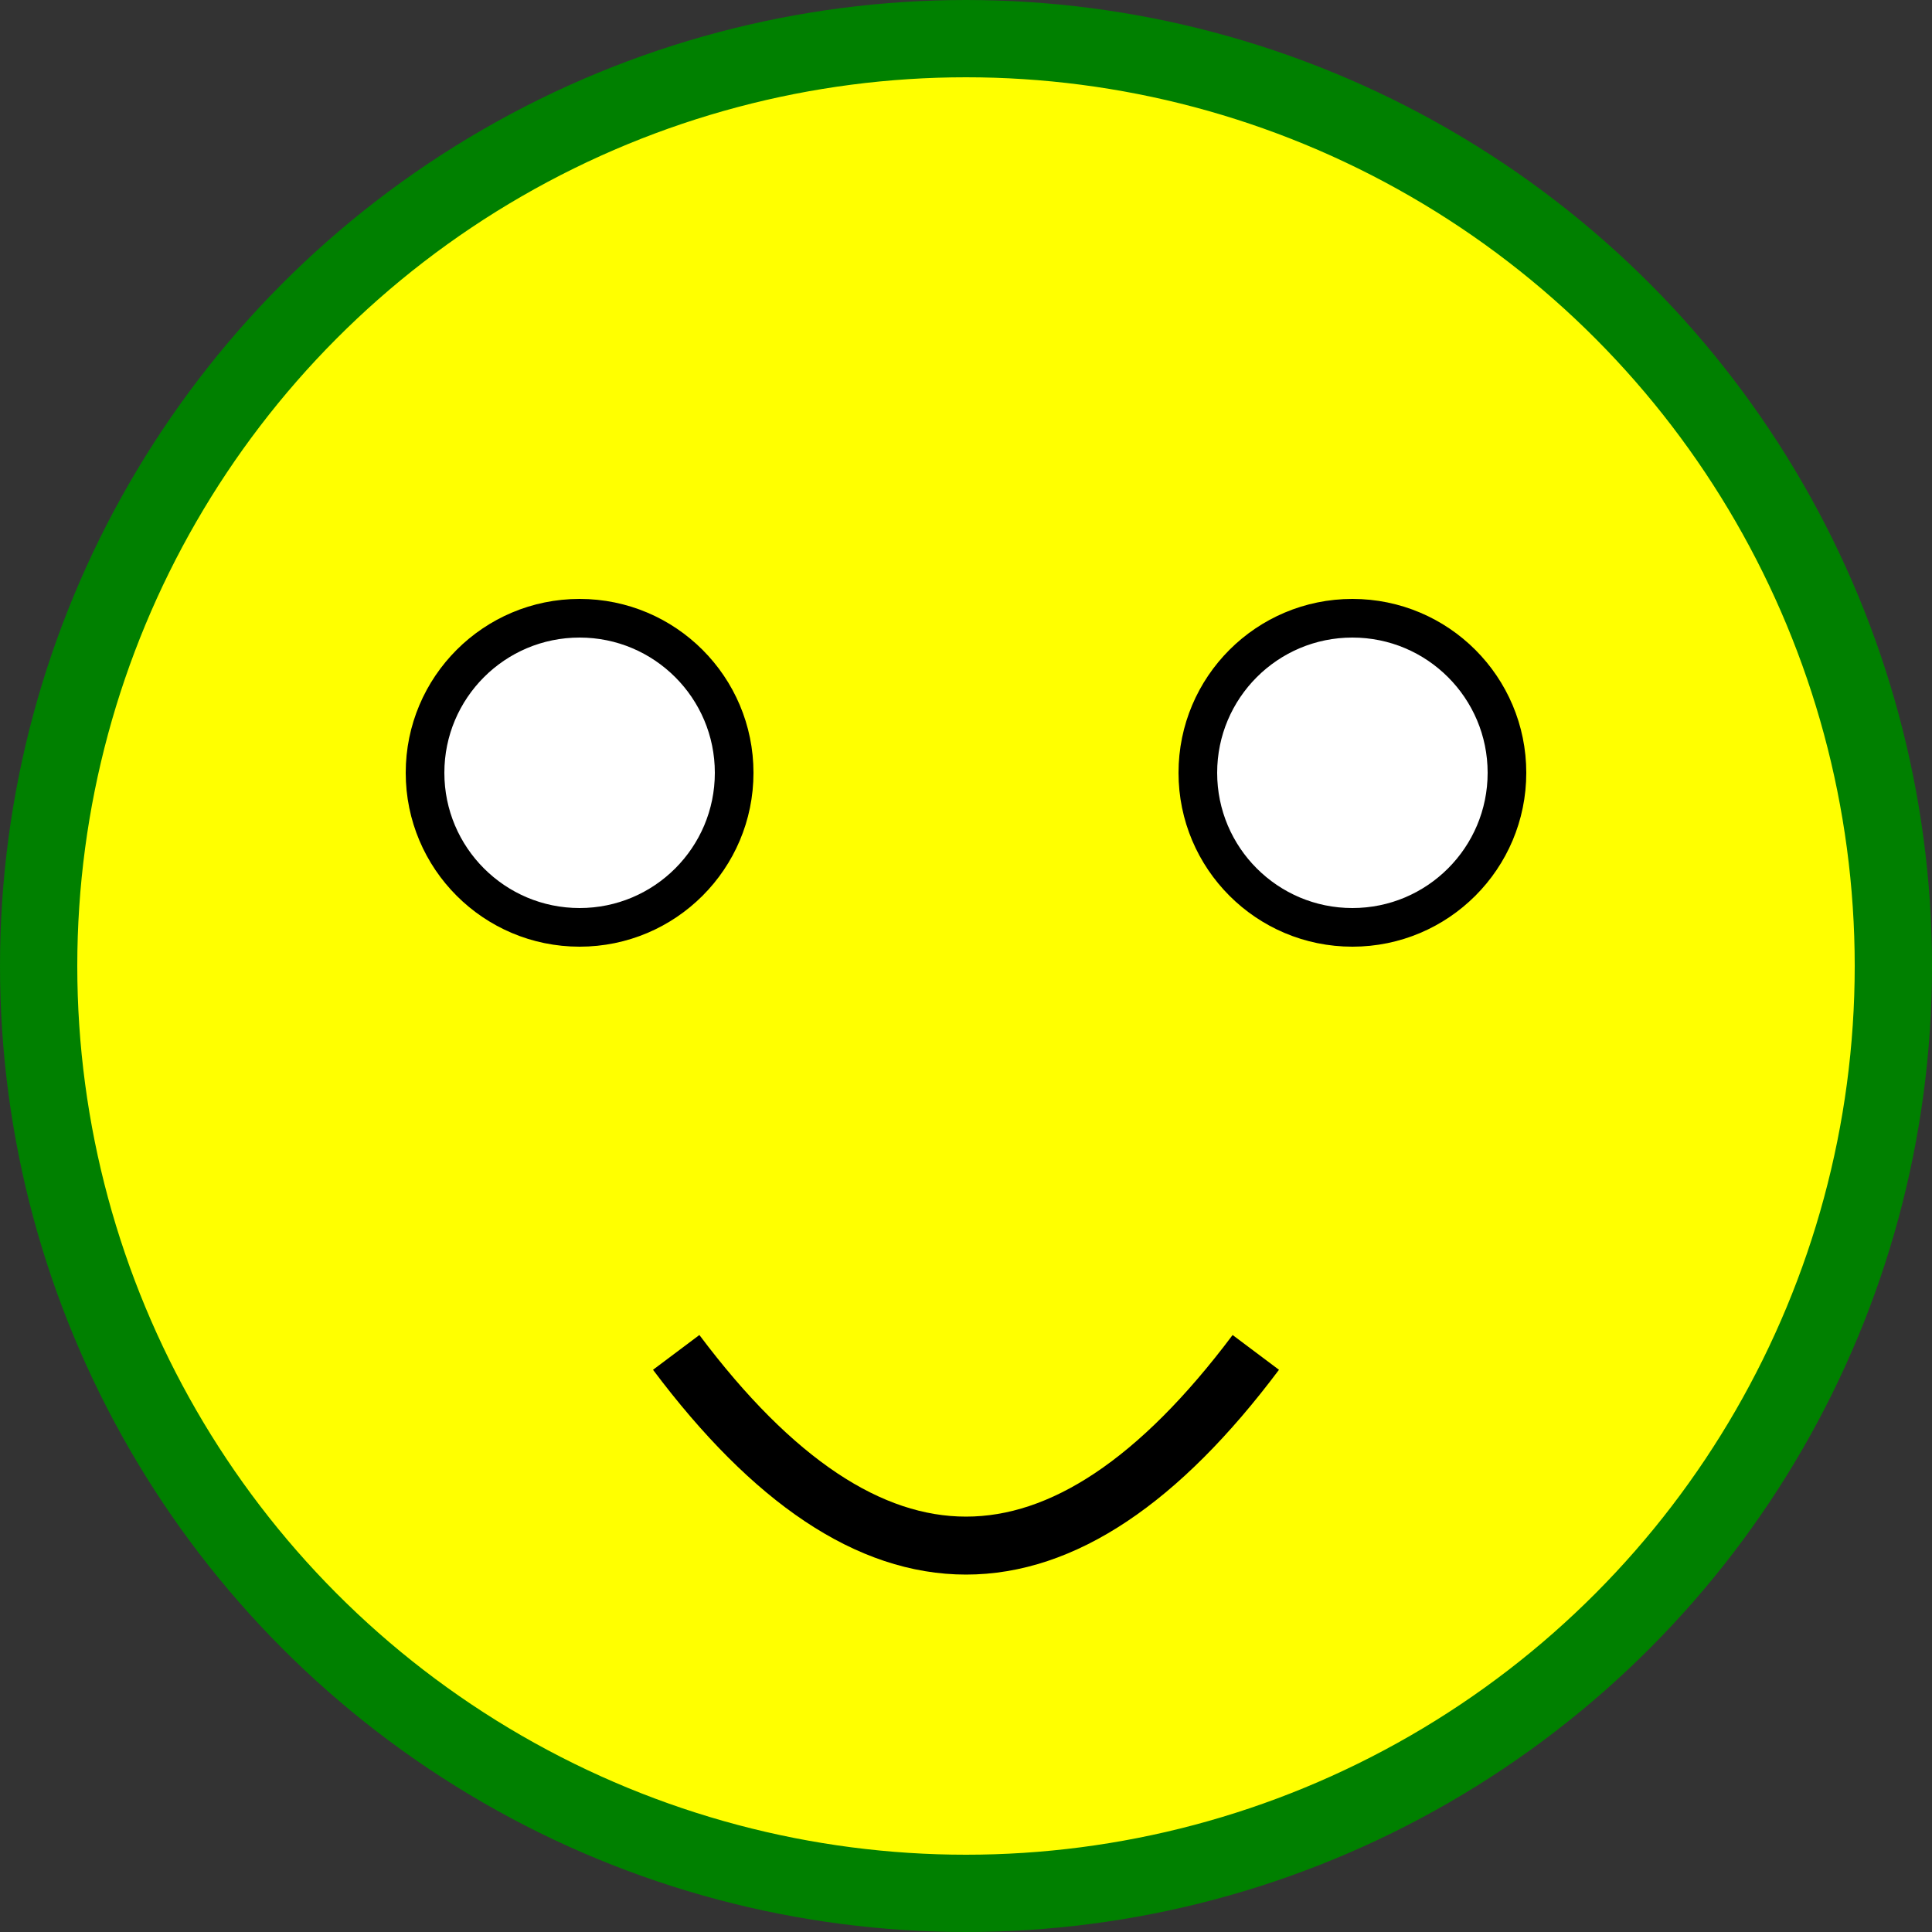
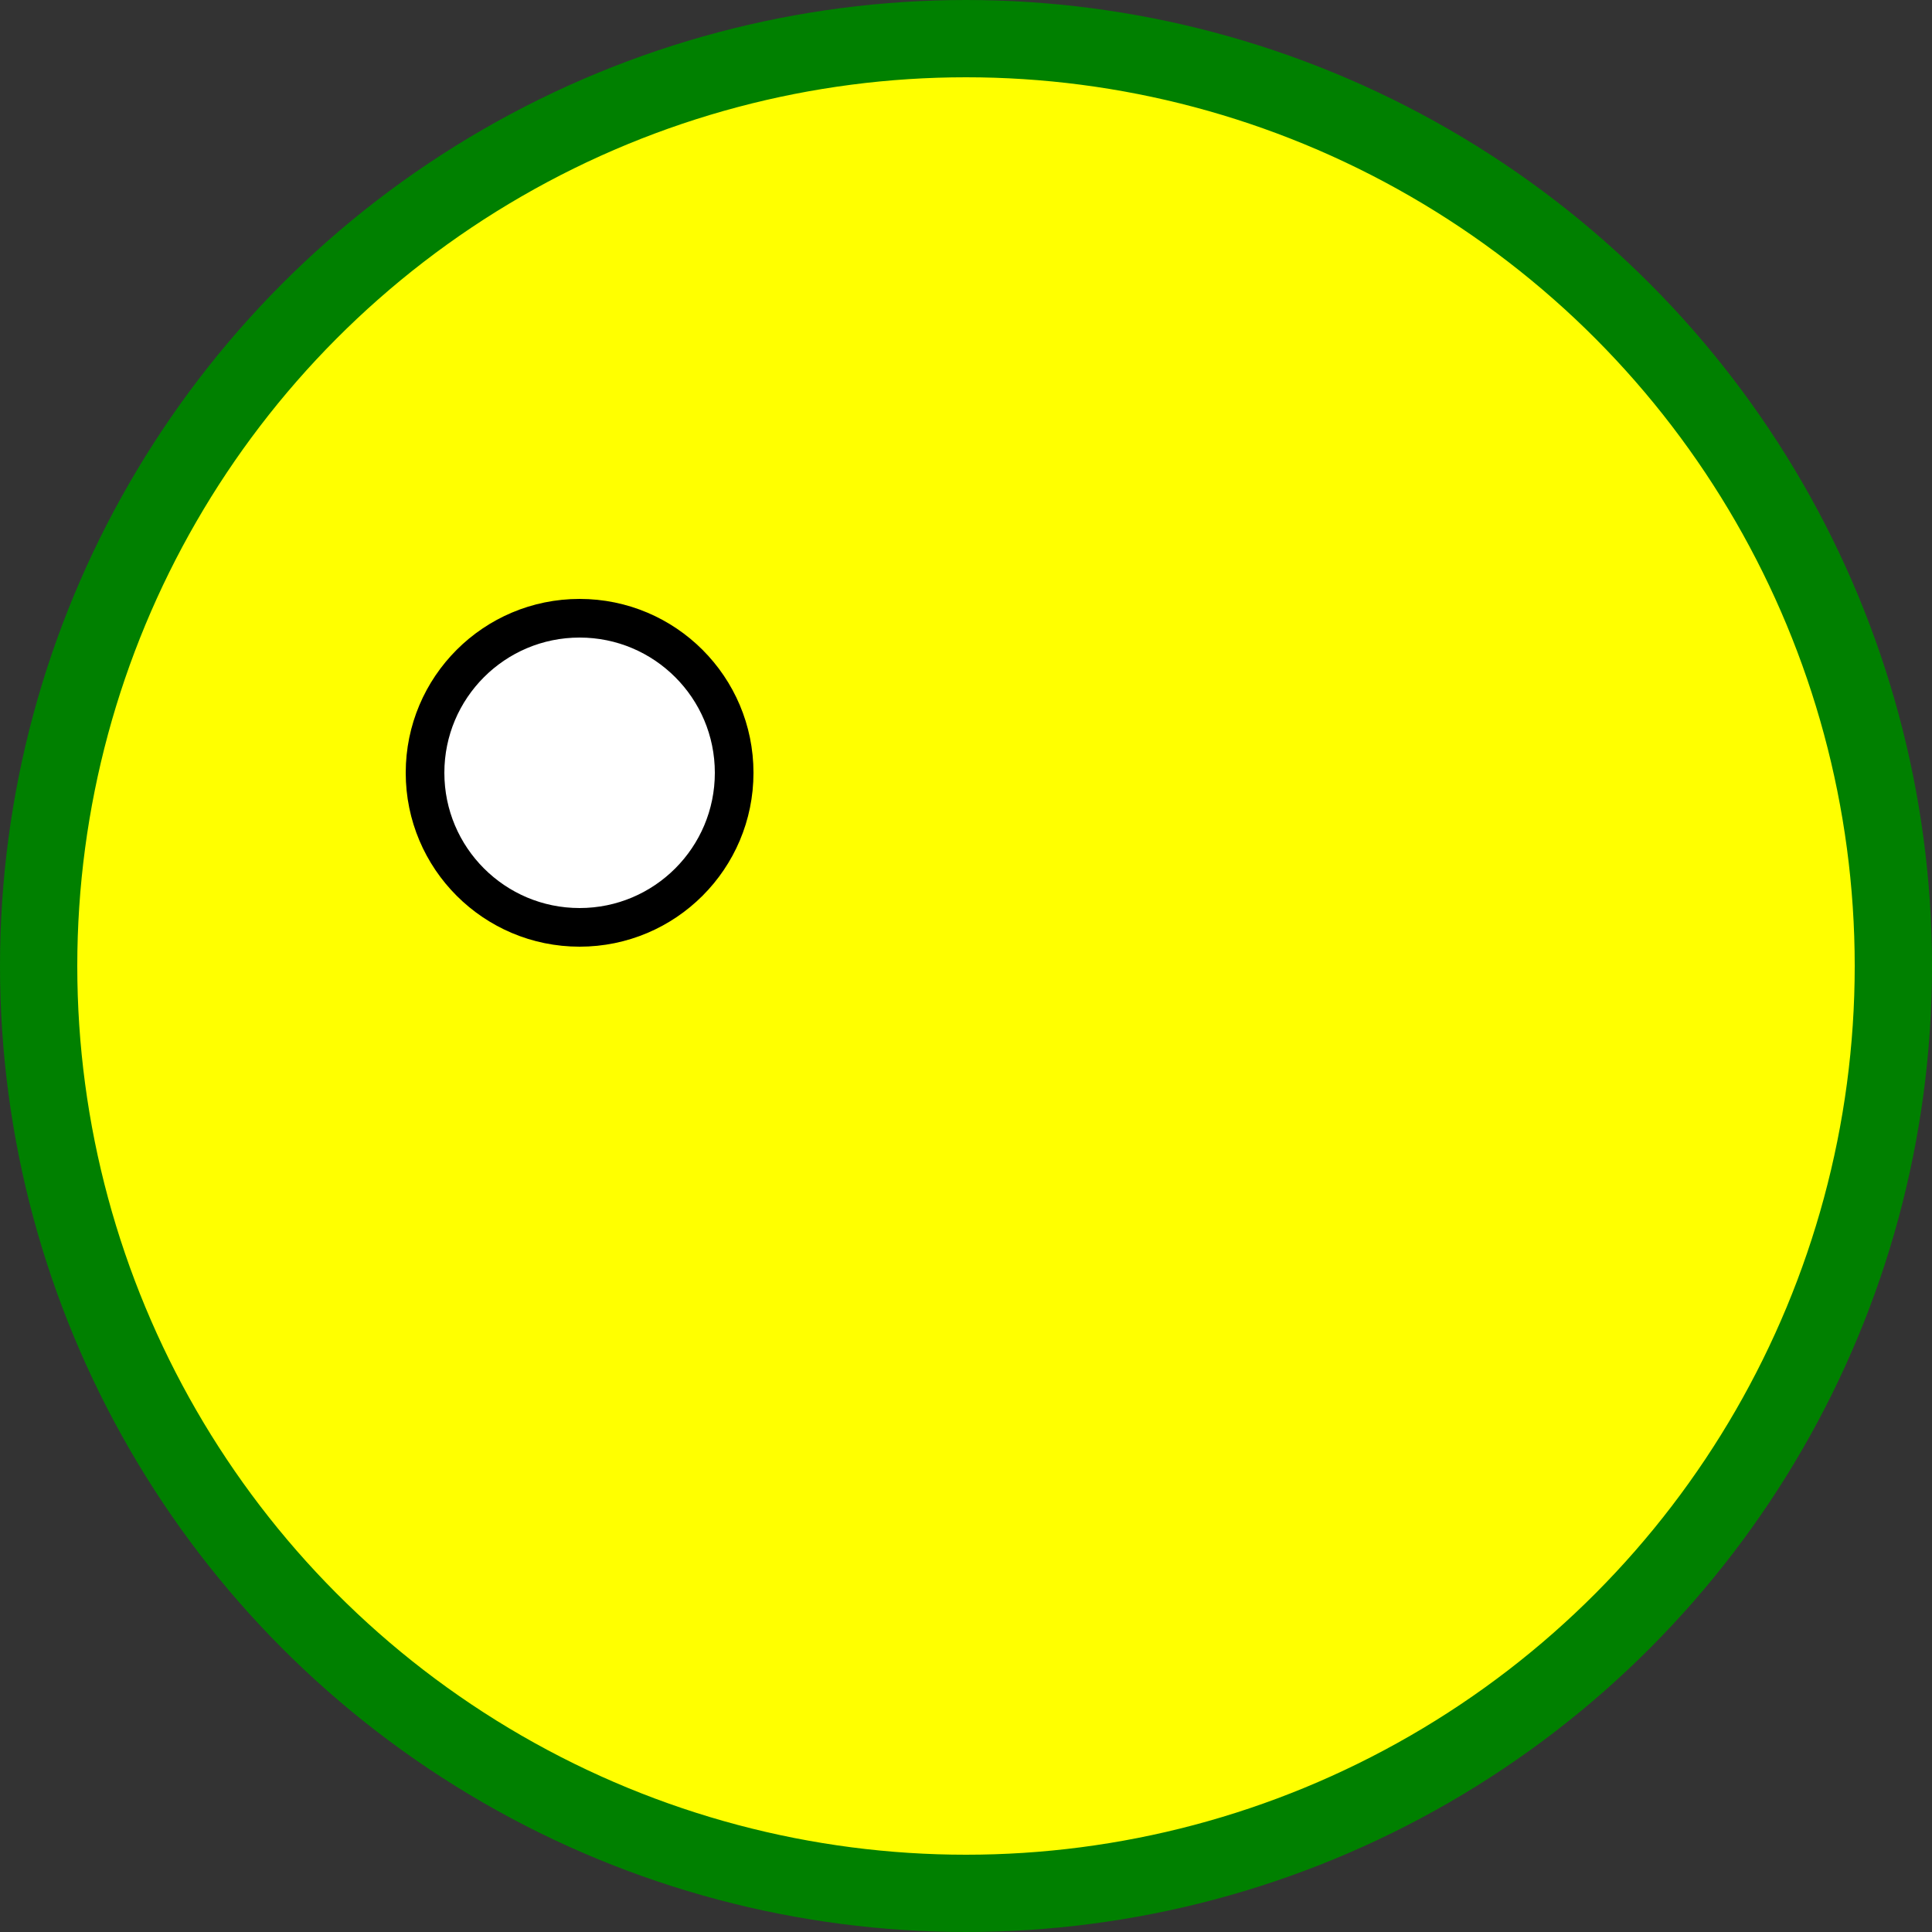
<svg xmlns="http://www.w3.org/2000/svg" width="100" height="100" viewBox="0 0 100 100">
  <rect x="0" y="0" width="100" height="100" fill="#333333" stroke="none" />
  <circle cx="50" cy="50" r="48" stroke="green" stroke-width="4" fill="yellow" />
  <circle cx="30" cy="40" r="8" stroke="black" stroke-width="2" fill="white" />
-   <circle cx="70" cy="40" r="8" stroke="black" stroke-width="2" fill="white" />
-   <path d="M 35 70 Q 50 90 65 70" stroke="black" stroke-width="3" fill="none" />
</svg>